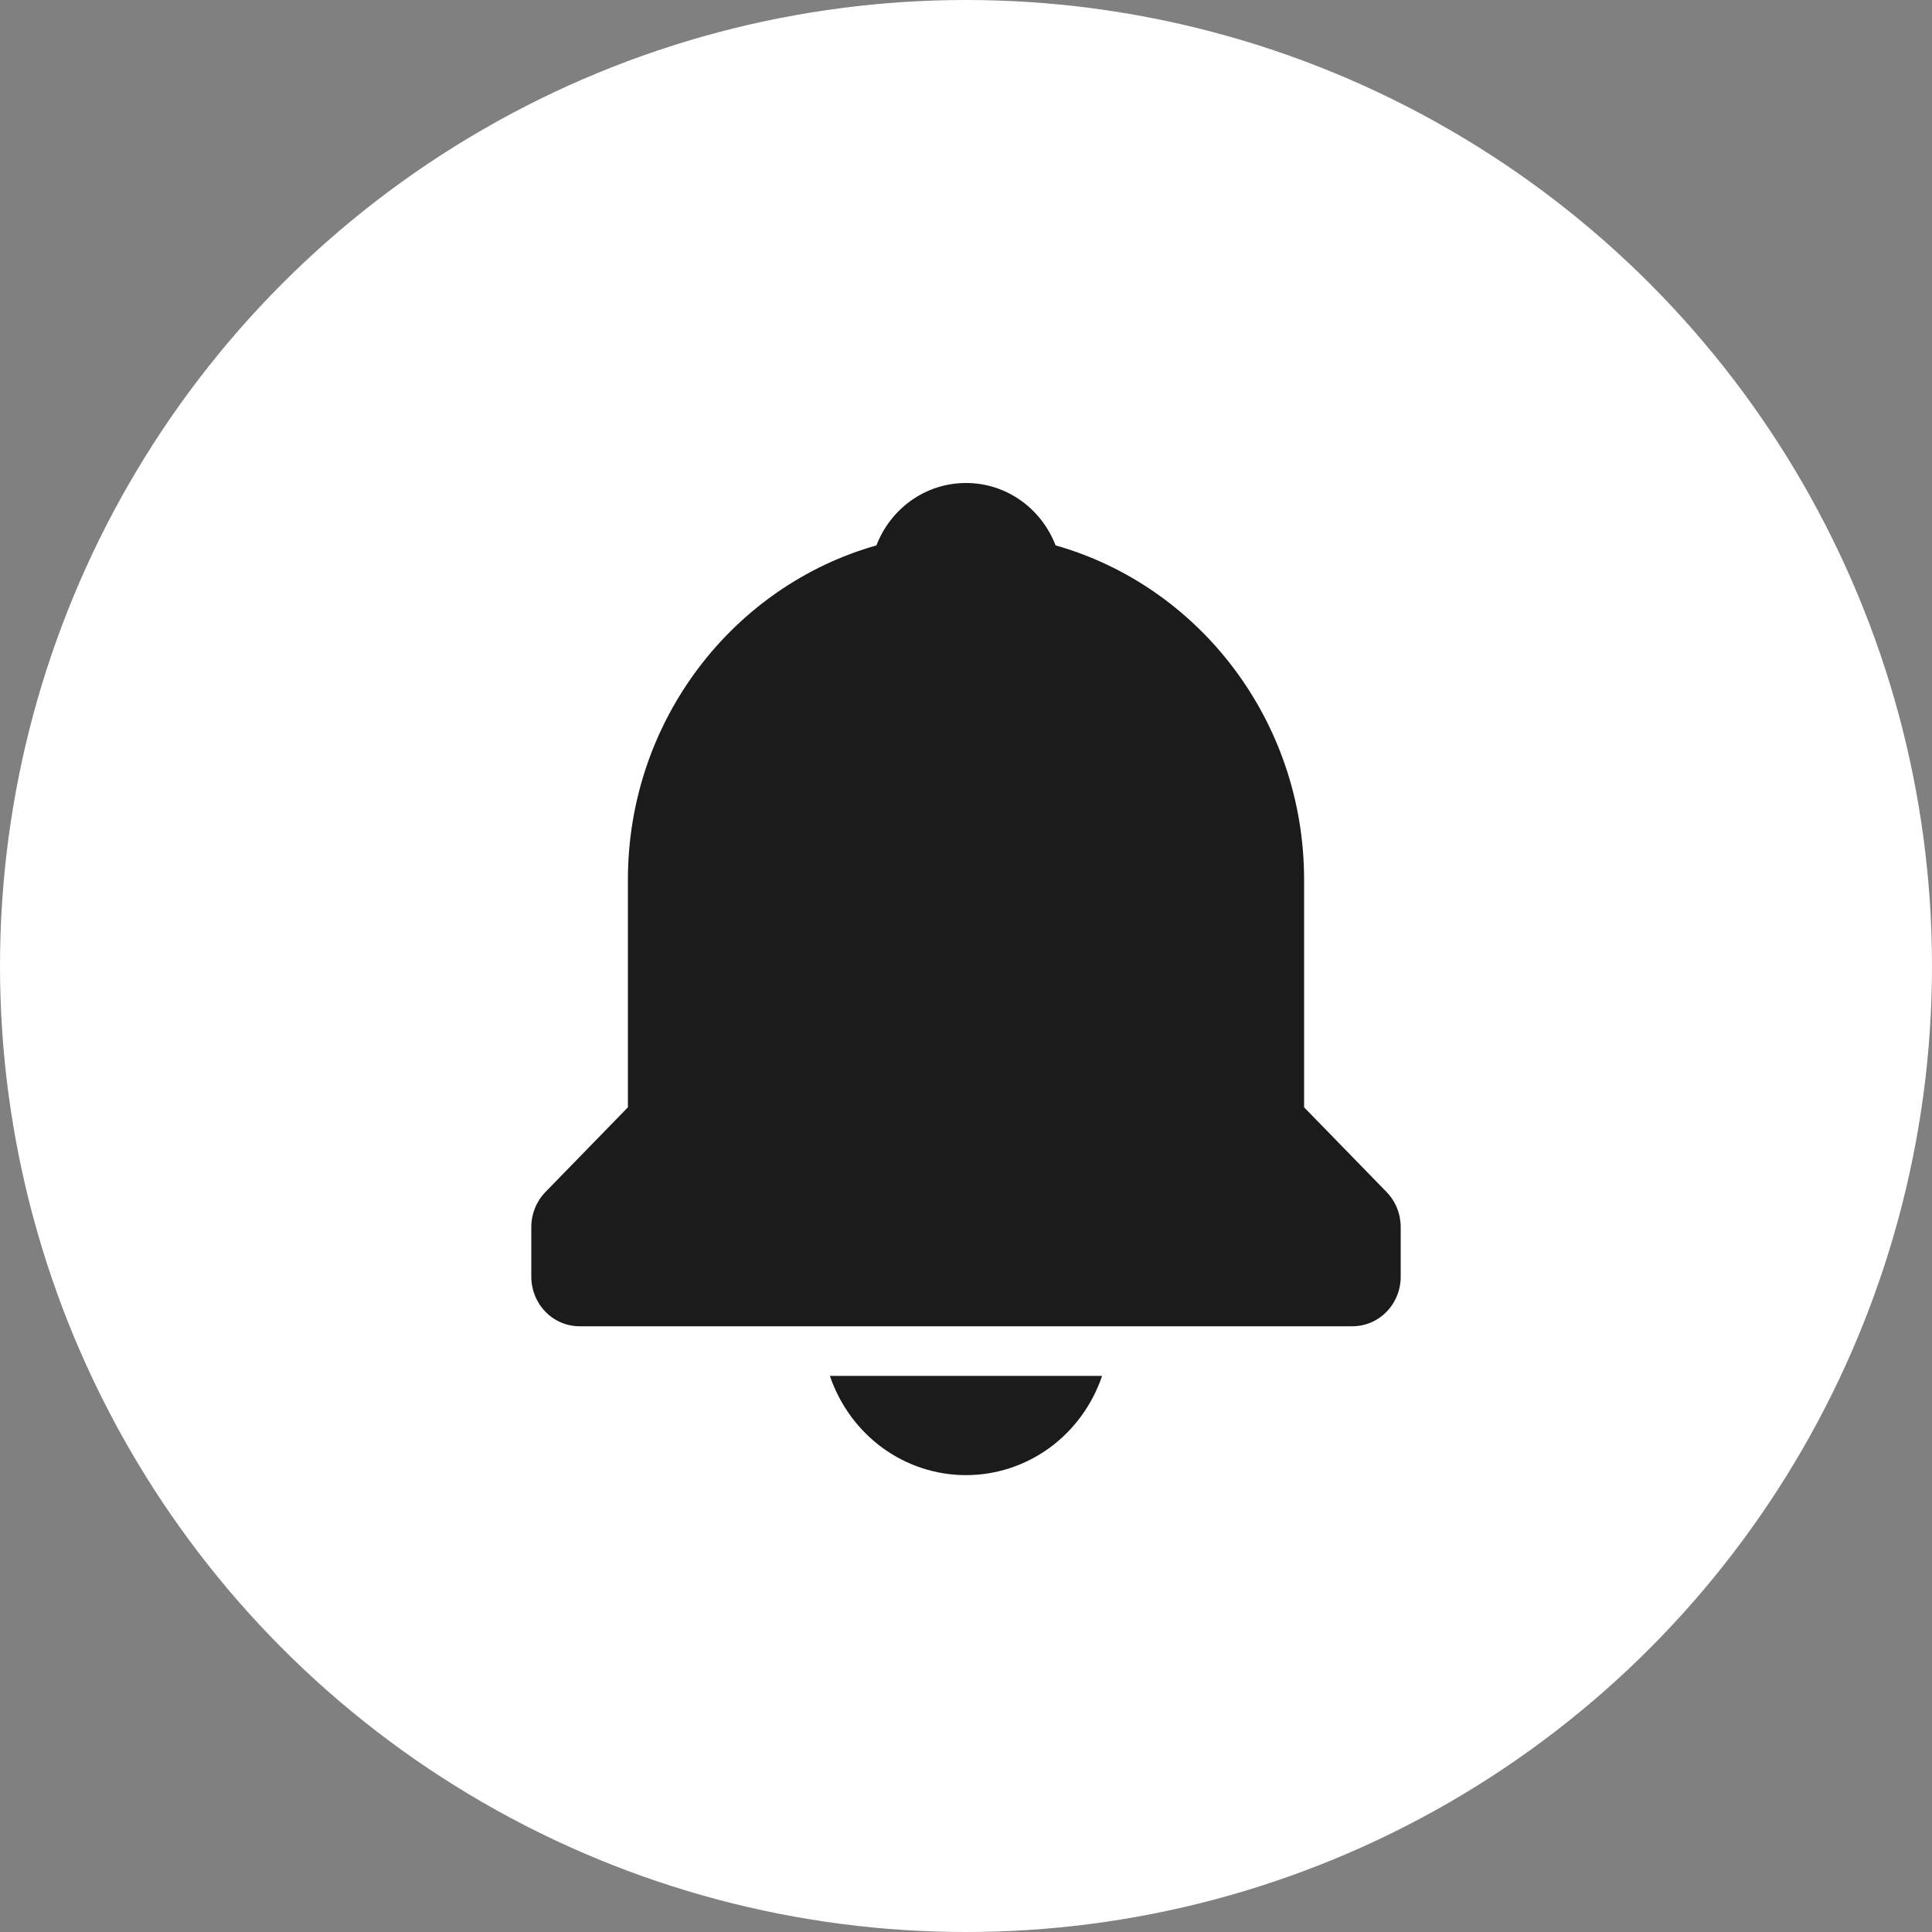
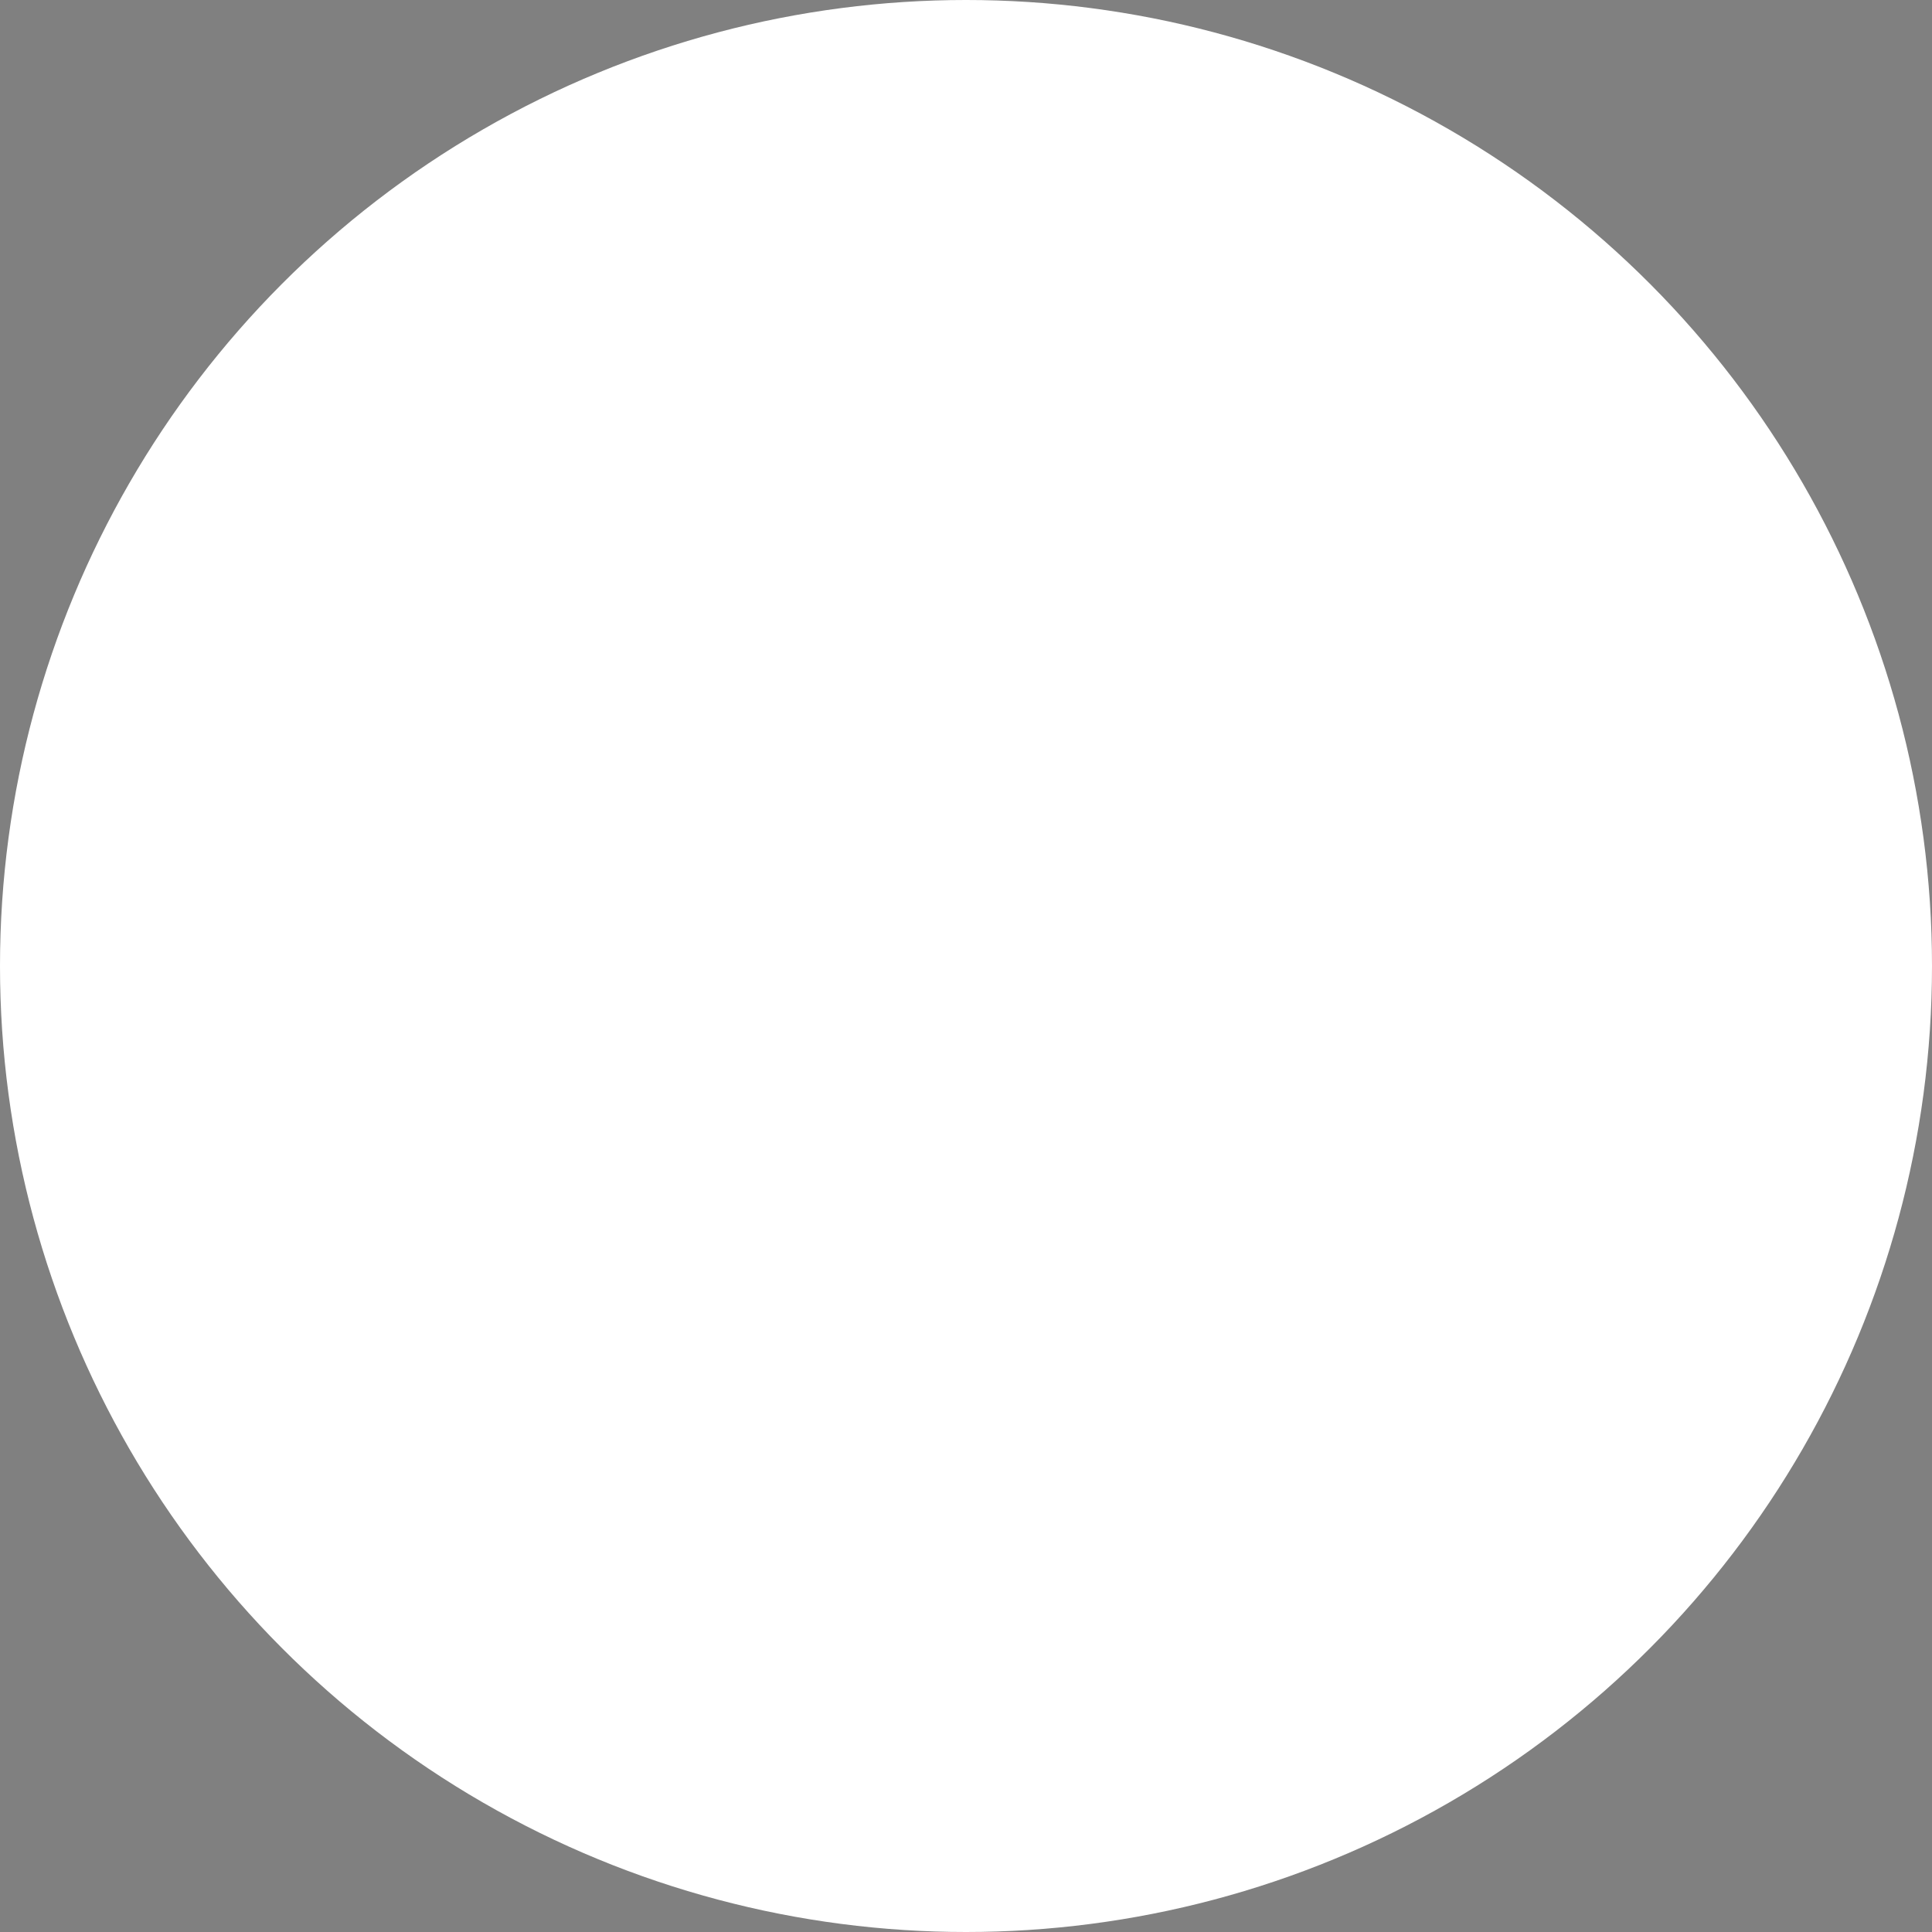
<svg xmlns="http://www.w3.org/2000/svg" width="40" height="40" viewBox="0 0 40 40" fill="none">
  <rect x="0" y="0" width="40" height="40" fill="#808080" stroke="none" />
  <circle cx="20" cy="20" r="20" fill="white" />
-   <path d="M20 30.541C20.619 30.541 21.224 30.344 21.729 29.976C22.233 29.608 22.614 29.087 22.818 28.486H17.182C17.386 29.087 17.767 29.608 18.271 29.976C18.776 30.344 19.381 30.541 20 30.541ZM27 22.926V18.216C27 14.912 24.815 12.129 21.855 11.292C21.562 10.534 20.846 10 20 10C19.154 10 18.438 10.534 18.145 11.292C15.185 12.13 13 14.912 13 18.216V22.926L11.293 24.679C11.105 24.872 11 25.133 11 25.405V26.432C11 26.705 11.105 26.966 11.293 27.159C11.48 27.351 11.735 27.459 12 27.459H28C28.265 27.459 28.52 27.351 28.707 27.159C28.895 26.966 29 26.705 29 26.432V25.405C29 25.133 28.895 24.872 28.707 24.679L27 22.926Z" fill="#1B1B1B" />
</svg>